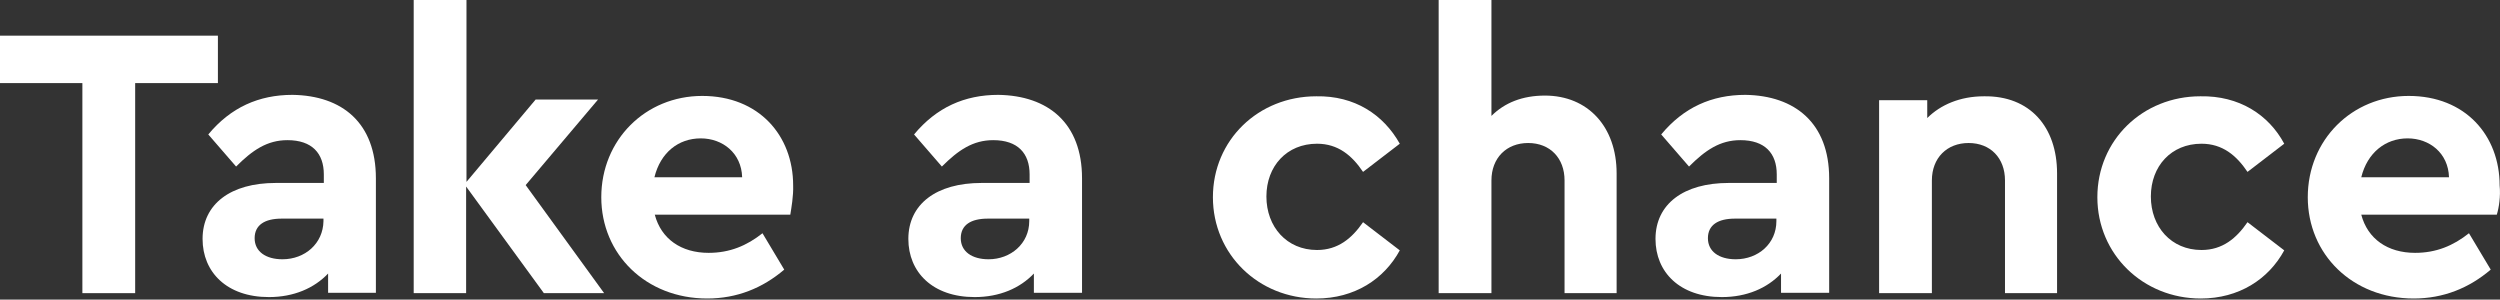
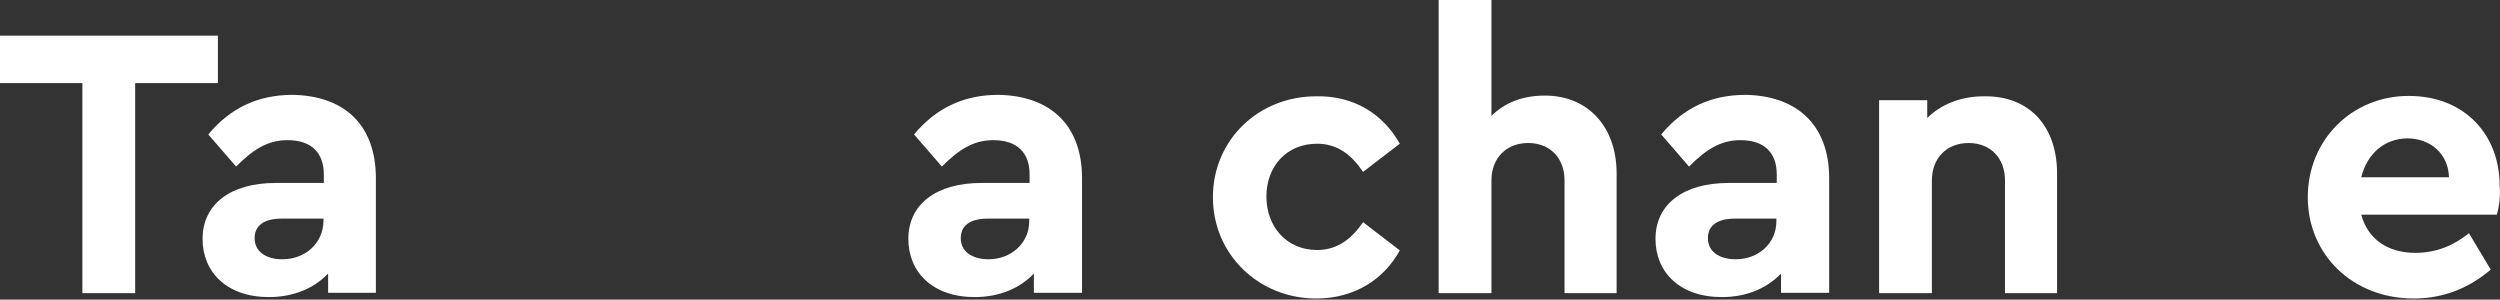
<svg xmlns="http://www.w3.org/2000/svg" version="1.1" id="Layer_1" x="0px" y="0px" viewBox="0 0 701 84" style="enable-background:new 0 0 701 84;" xml:space="preserve">
  <rect x="0" y="0" width="701" height="84" fill="#333333" stroke="none" />
  <style type="text/css">
	.st0{fill:#FFFFFF;}
</style>
  <g>
    <path class="st0" d="M61.1,23.3H37.9v58.9H23.1V23.3H0V10h61.1V23.3L61.1,23.3z" />
    <path class="st0" d="M105.4,50v32.1H92v-5.4c-3.9,4.1-9.6,6.6-16.6,6.6c-11.8,0-18.6-7-18.6-16.3c0-9.8,7.9-15.7,20.5-15.7h13.5   v-2.4c0-5.9-3.3-9.6-10.2-9.6c-5.7,0-9.8,2.8-14.4,7.4l-7.8-9c6.3-7.6,14.2-11.1,23.6-11.1C96,26.8,105.4,34.5,105.4,50L105.4,50z    M90.7,62v-0.7H79c-4.8,0-7.6,1.8-7.6,5.5c0,3.7,3.1,5.9,7.8,5.9C85.5,72.7,90.6,68.3,90.7,62L90.7,62z" />
-     <path class="st0" d="M152.5,82.2l-21.8-29.9v29.9H116V0h14.8v51l19.4-23.1h17.5l-20.3,24l22,30.3L152.5,82.2L152.5,82.2z" />
-     <path class="st0" d="M221.6,60.2h-38c1.8,6.8,7.4,10.7,15.1,10.7c5.9,0,10.7-2,15.1-5.5l6.1,10.2c-6.1,5.2-13.3,8.1-21.6,8.1   c-17.2,0-29.7-12.4-29.7-28.4c0-16.1,12.4-28.4,28.3-28.4s25.5,11.1,25.5,25.1C222.5,55,221.9,58.3,221.6,60.2L221.6,60.2z    M183.5,49.7h24.6c-0.2-6.8-5.5-10.9-11.6-10.9C190.2,38.8,185.2,42.8,183.5,49.7z" />
    <path class="st0" d="M303.4,50v32.1h-13.5v-5.4c-3.9,4.1-9.6,6.6-16.6,6.6c-11.8,0-18.6-7-18.6-16.3c0-9.8,7.9-15.7,20.5-15.7h13.5   v-2.4c0-5.9-3.3-9.6-10.2-9.6c-5.7,0-9.8,2.8-14.4,7.4l-7.8-9c6.3-7.6,14.2-11.1,23.6-11.1C293.9,26.8,303.4,34.5,303.4,50   L303.4,50z M288.6,62v-0.7H277c-4.8,0-7.6,1.8-7.6,5.5c0,3.7,3.1,5.9,7.8,5.9C283.4,72.7,288.6,68.3,288.6,62L288.6,62z" />
    <path class="st0" d="M392.5,40.3l-10.3,7.9c-3.1-4.6-7-7.9-12.9-7.9c-8.5,0-14.2,6.3-14.2,14.8s5.7,15,14.2,15   c5.9,0,9.8-3.3,12.9-7.8l10.3,7.9c-4.4,8.1-12.7,13.5-23.4,13.5c-16.2,0-29-12.4-29-28.4s12.7-28.3,29-28.3   C379.8,26.8,387.9,32.1,392.5,40.3z" />
    <path class="st0" d="M453.3,48.6v33.6h-14.6V50.6c0-6.3-4.1-10.5-10.2-10.5c-6.1,0-10.3,4.2-10.3,10.5v31.6h-14.8V0h14.8v32.5   c3.7-3.7,8.7-5.7,15-5.7C445.3,26.8,453.3,35.6,453.3,48.6z" />
    <path class="st0" d="M512.9,50v32.1h-13.5v-5.4c-3.9,4.1-9.6,6.6-16.6,6.6c-11.8,0-18.6-7-18.6-16.3c0-9.8,7.9-15.7,20.5-15.7h13.5   v-2.4c0-5.9-3.3-9.6-10.2-9.6c-5.7,0-9.8,2.8-14.4,7.4l-7.8-9c6.3-7.6,14.2-11.1,23.6-11.1C503.3,26.8,512.9,34.5,512.9,50   L512.9,50z M498.1,62v-0.7h-11.6c-4.8,0-7.6,1.8-7.6,5.5c0,3.7,3.1,5.9,7.8,5.9C493,72.7,498.1,68.3,498.1,62L498.1,62z" />
    <path class="st0" d="M576.8,48.6v33.6h-14.6V50.6c0-6.3-4.1-10.5-10.2-10.5c-6.1,0-10.3,4.2-10.3,10.5v31.6h-14.8V28.1h13.5v5   c3.7-3.7,9.2-6.1,15.9-6.1C569.2,26.8,576.8,35.6,576.8,48.6L576.8,48.6z" />
-     <path class="st0" d="M640.5,40.3l-10.3,7.9c-3.1-4.6-7-7.9-12.9-7.9c-8.5,0-14.2,6.3-14.2,14.8s5.7,15,14.2,15   c5.9,0,9.8-3.3,12.9-7.8l10.3,7.9c-4.4,8.1-12.7,13.5-23.4,13.5c-16.2,0-29-12.4-29-28.4S600.8,27,617,27   C627.8,26.8,636.1,32.1,640.5,40.3z" />
    <path class="st0" d="M700.1,60.2h-38c1.8,6.8,7.4,10.7,15.1,10.7c5.9,0,10.7-2,15.1-5.5l6.1,10.2c-6.1,5.2-13.3,8.1-21.6,8.1   c-17.2,0-29.7-12.4-29.7-28.4c0-16.1,12.4-28.4,28.3-28.4c15.9,0,25.5,11.1,25.5,25.1C701.2,55,700.7,58.3,700.1,60.2L700.1,60.2z    M662.1,49.7h24.6c-0.2-6.8-5.5-10.9-11.6-10.9C668.9,38.8,663.8,42.8,662.1,49.7z" />
  </g>
</svg>